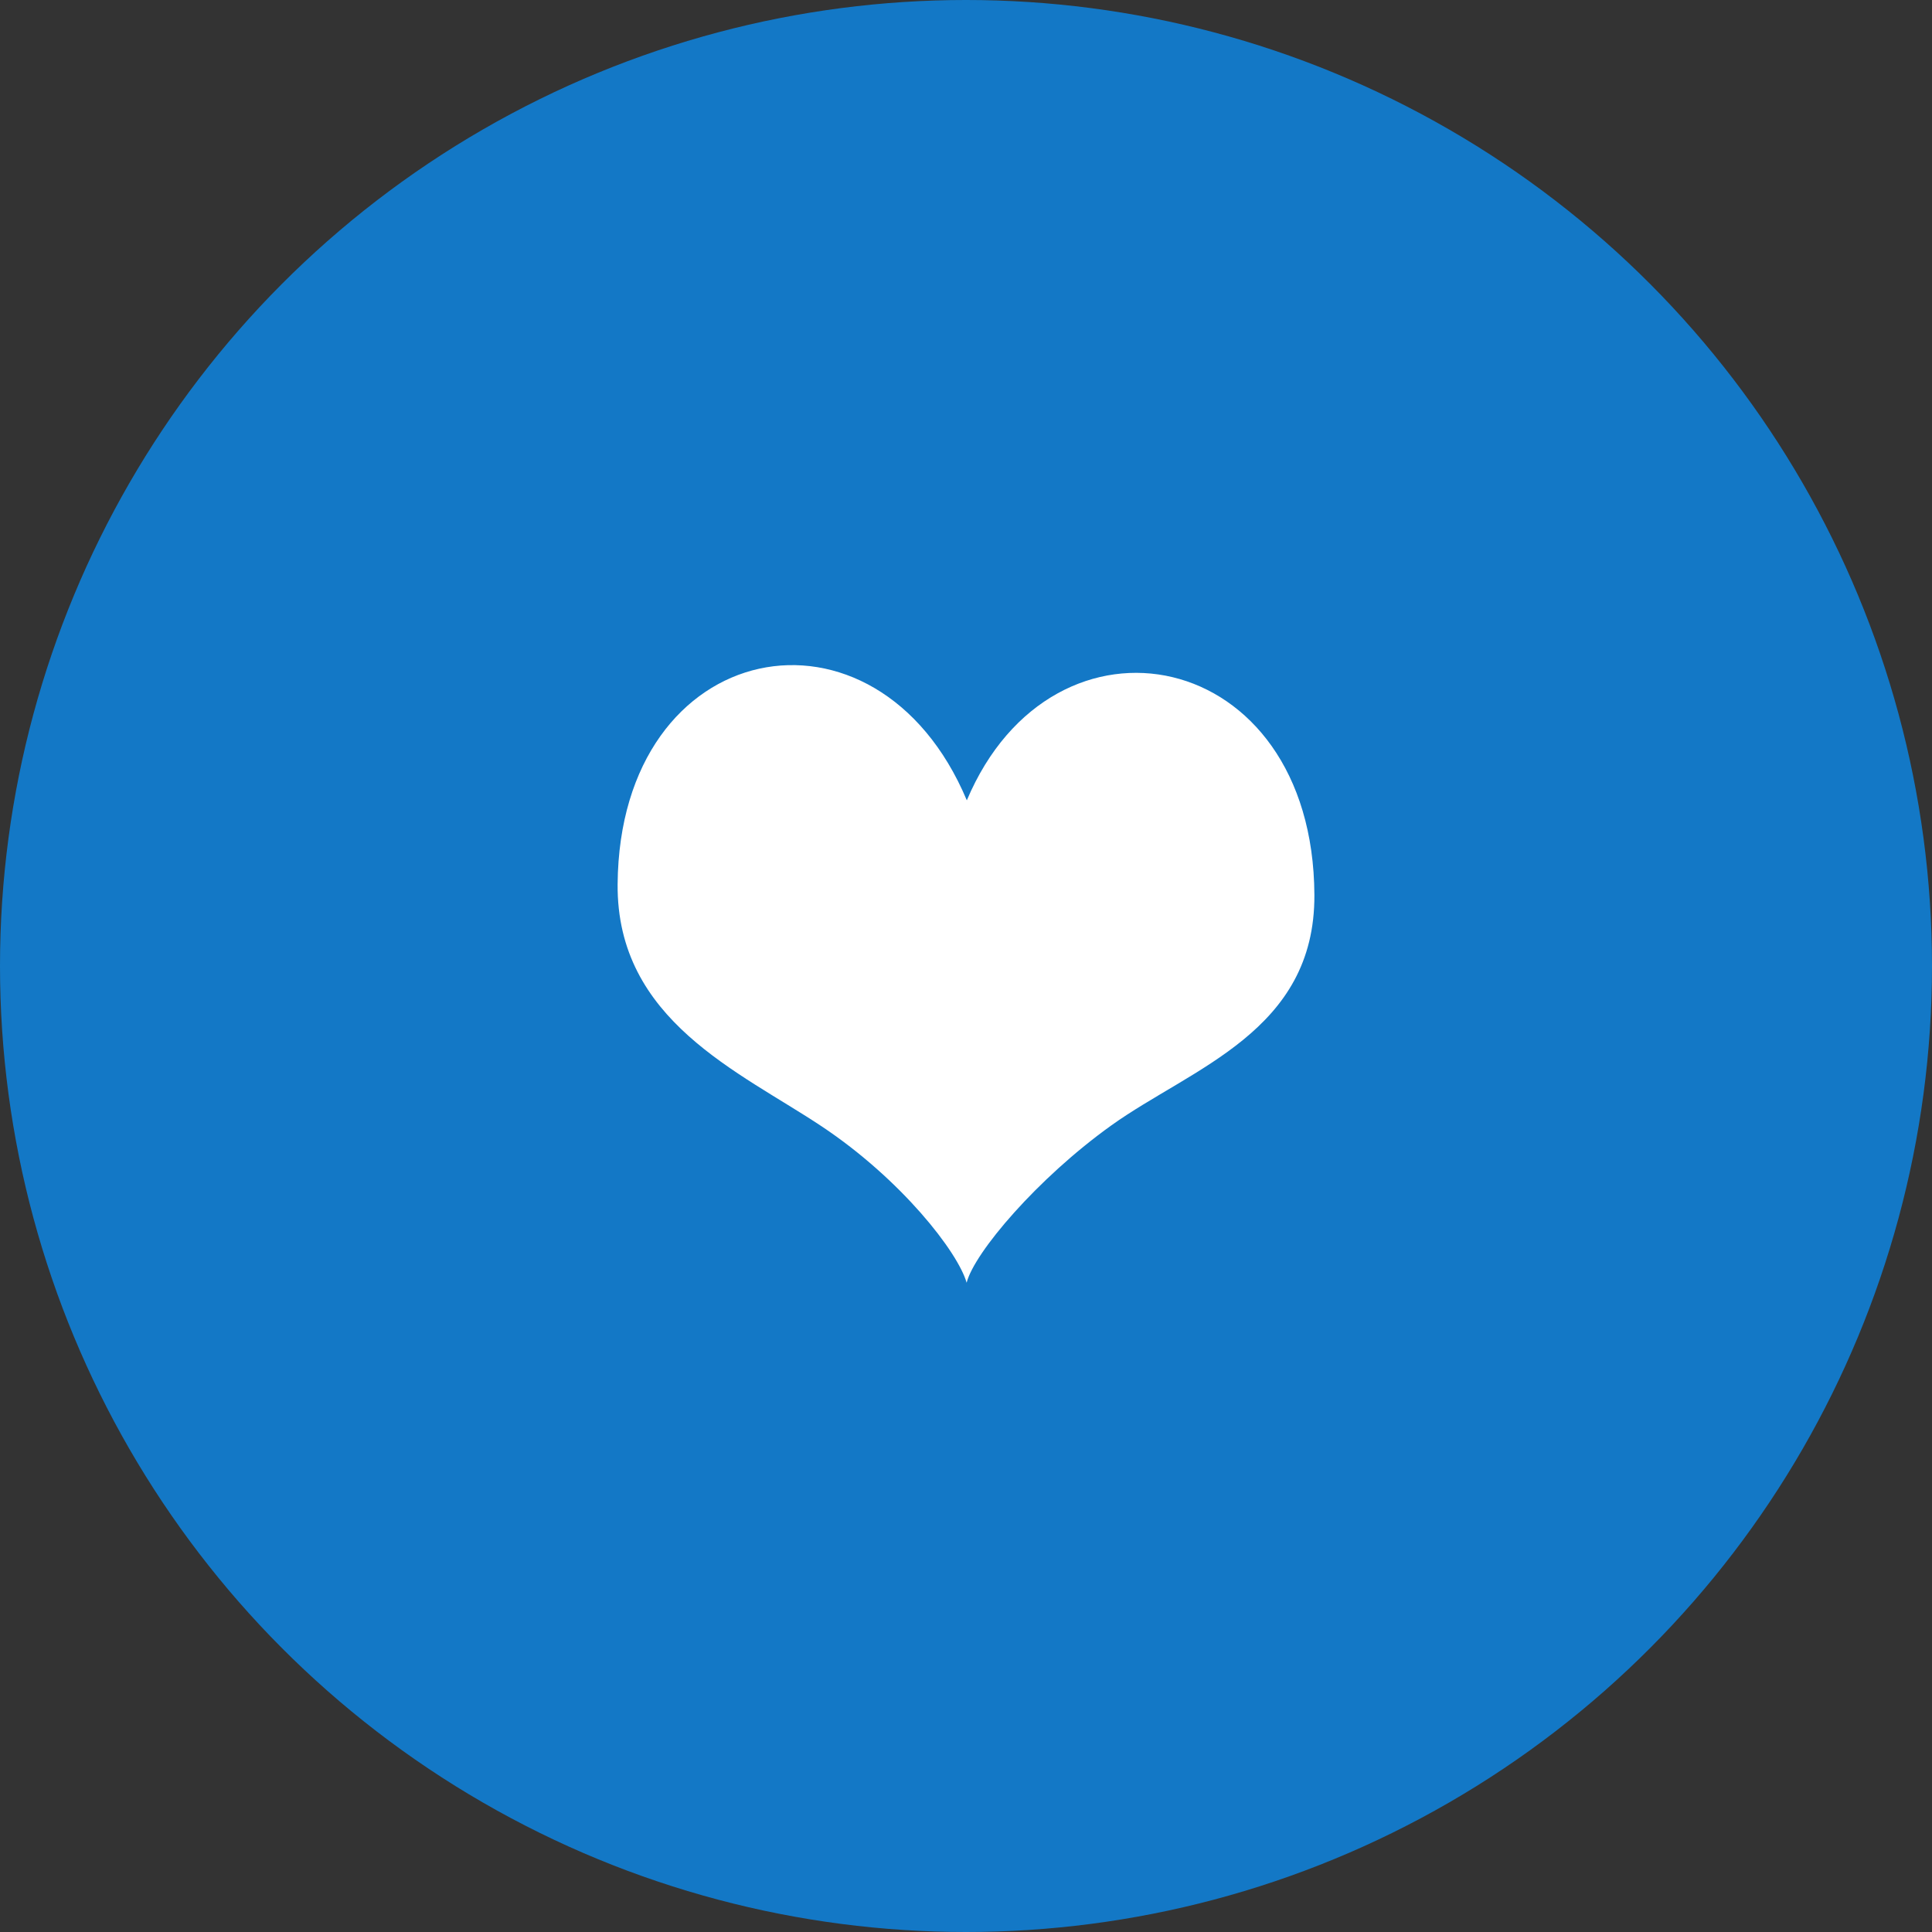
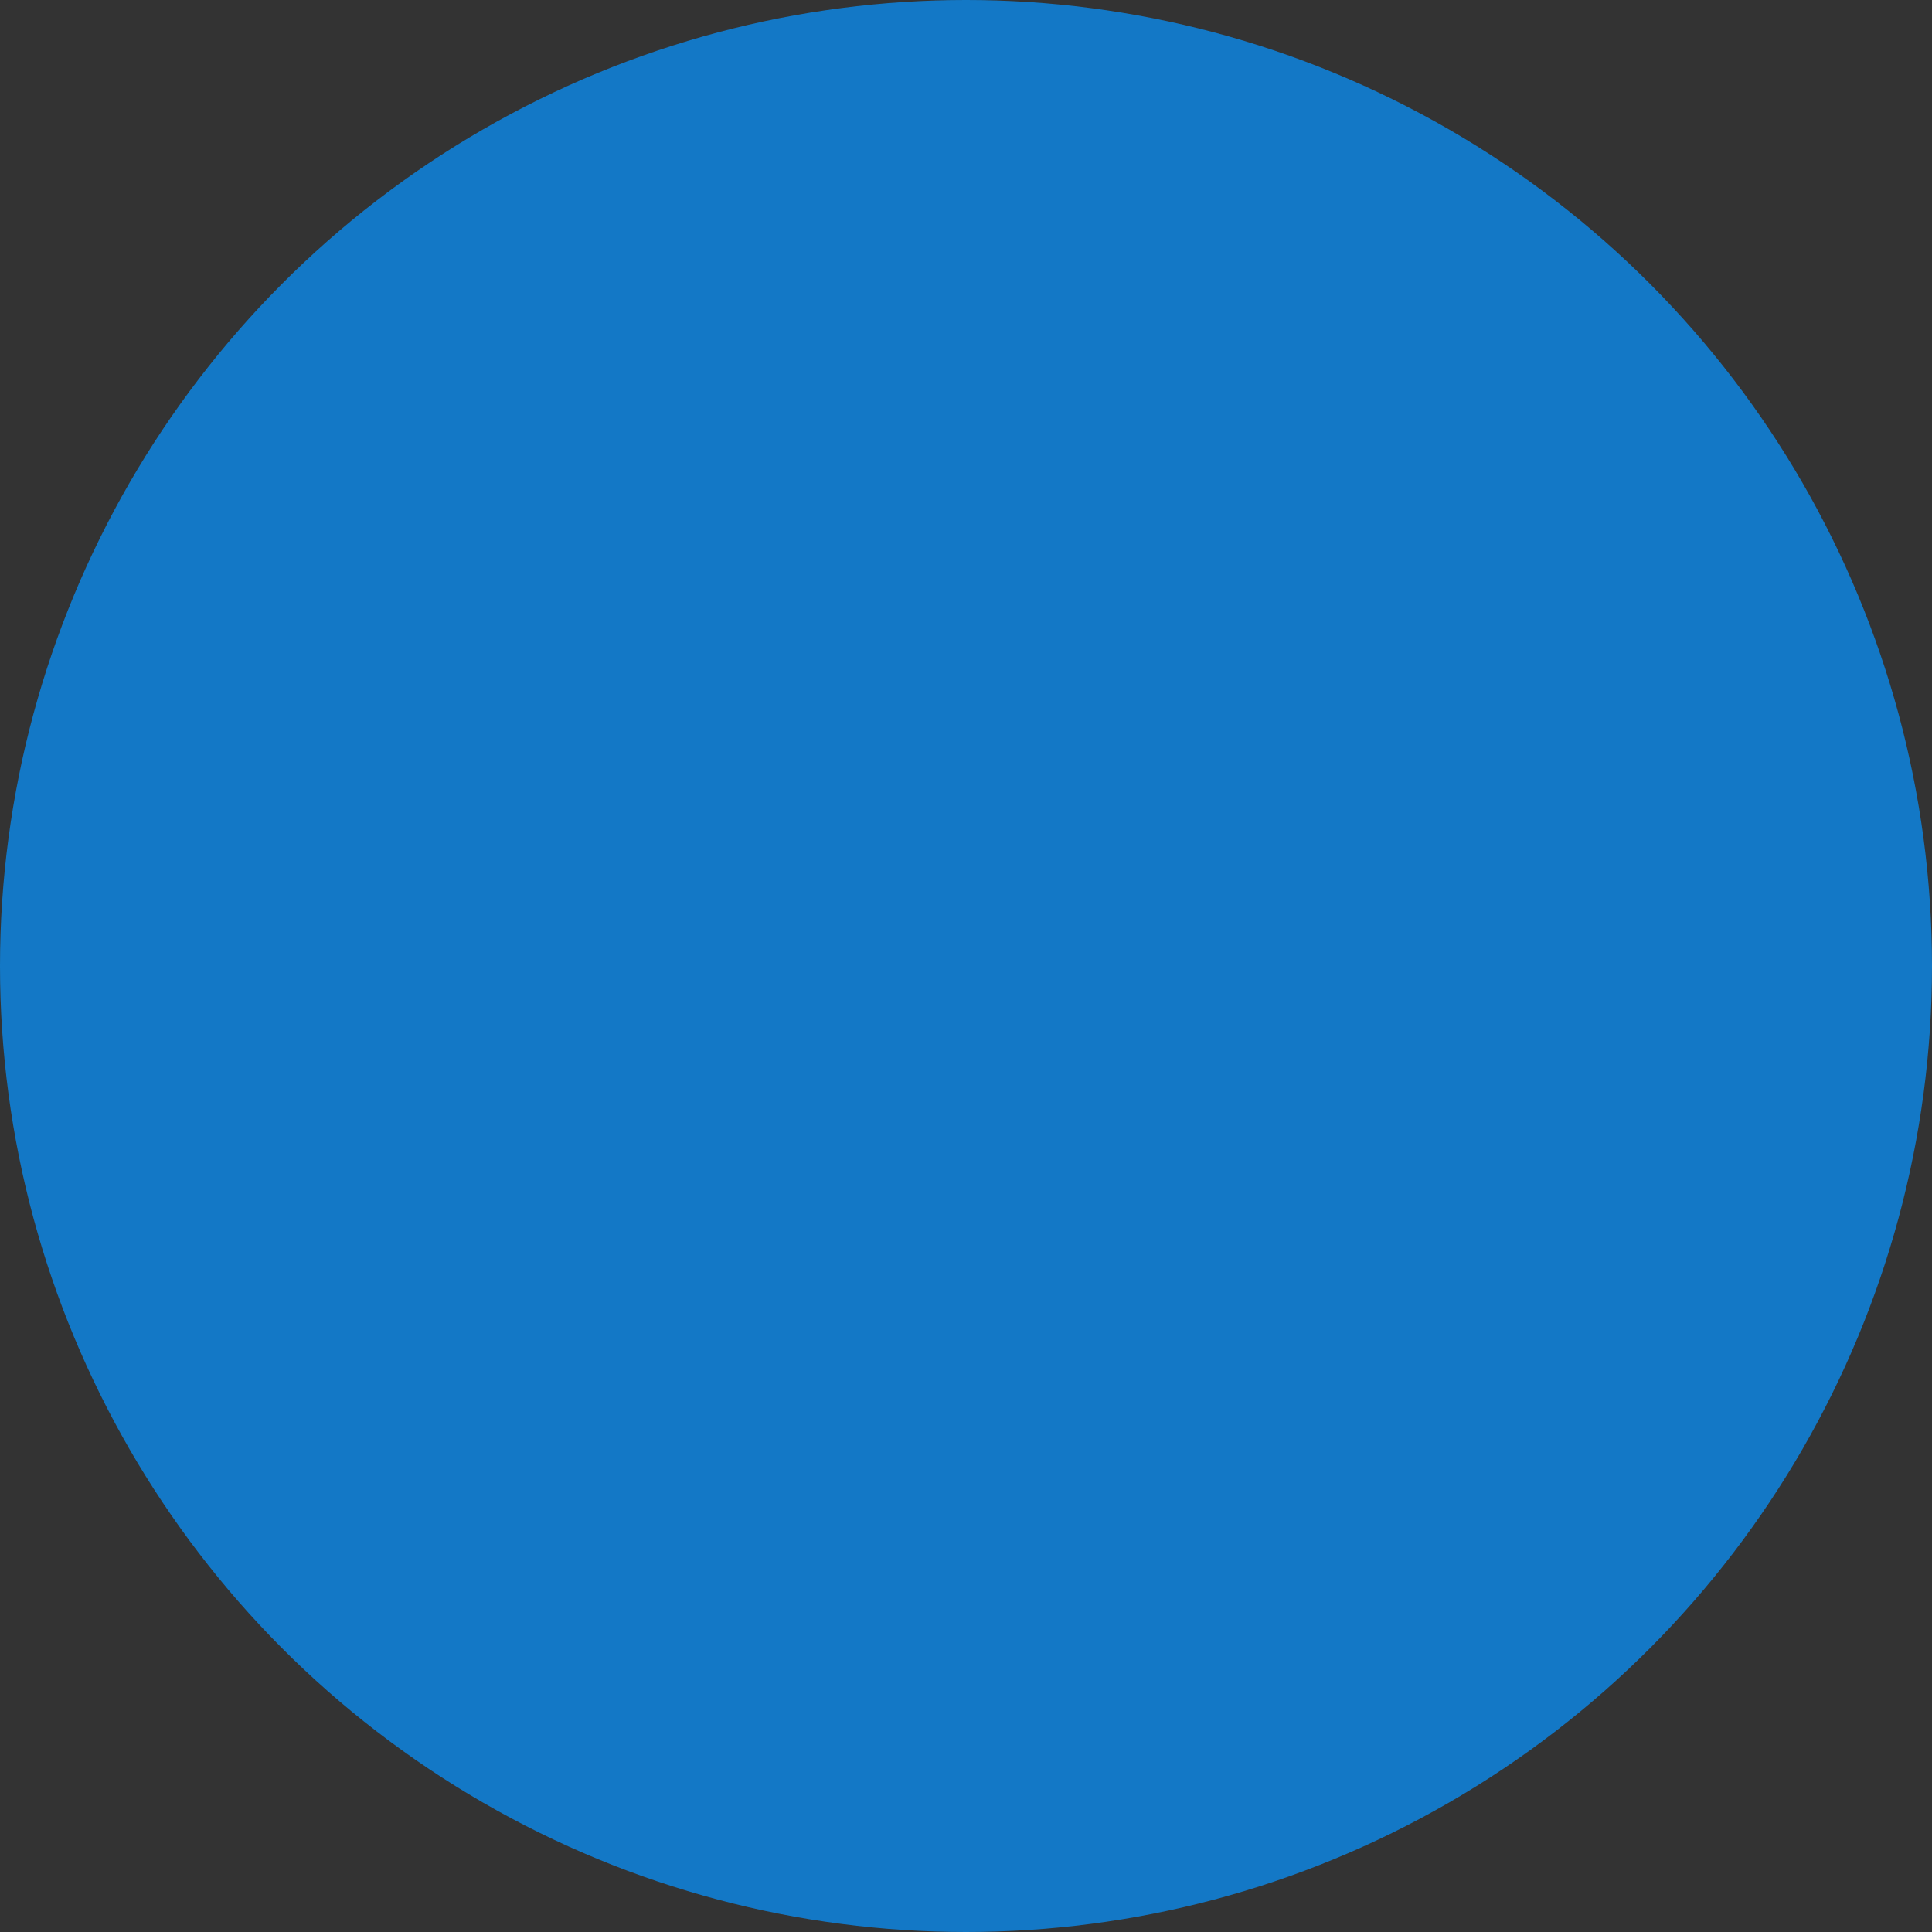
<svg xmlns="http://www.w3.org/2000/svg" width="122" height="122" viewBox="0 0 122 122" fill="none">
  <rect x="0" y="0" width="122" height="122" fill="#333333" stroke="none" />
  <g id="what-to-do">
    <circle id="Ellipse" cx="61" cy="61" r="61" fill="#1378C6" />
-     <path id="Vector" d="M83 56.51C83.043 65.126 75.268 67.421 70.177 71.066C65.52 74.4 61.523 79.097 61.04 81C60.484 79.053 56.914 74.475 51.89 71.128C46.714 67.676 38.927 64.441 39.001 55.826C39.135 40.138 55.368 37.009 61.052 50.539C66.522 37.569 82.92 40.779 83 56.51Z" fill="white" />
  </g>
</svg>